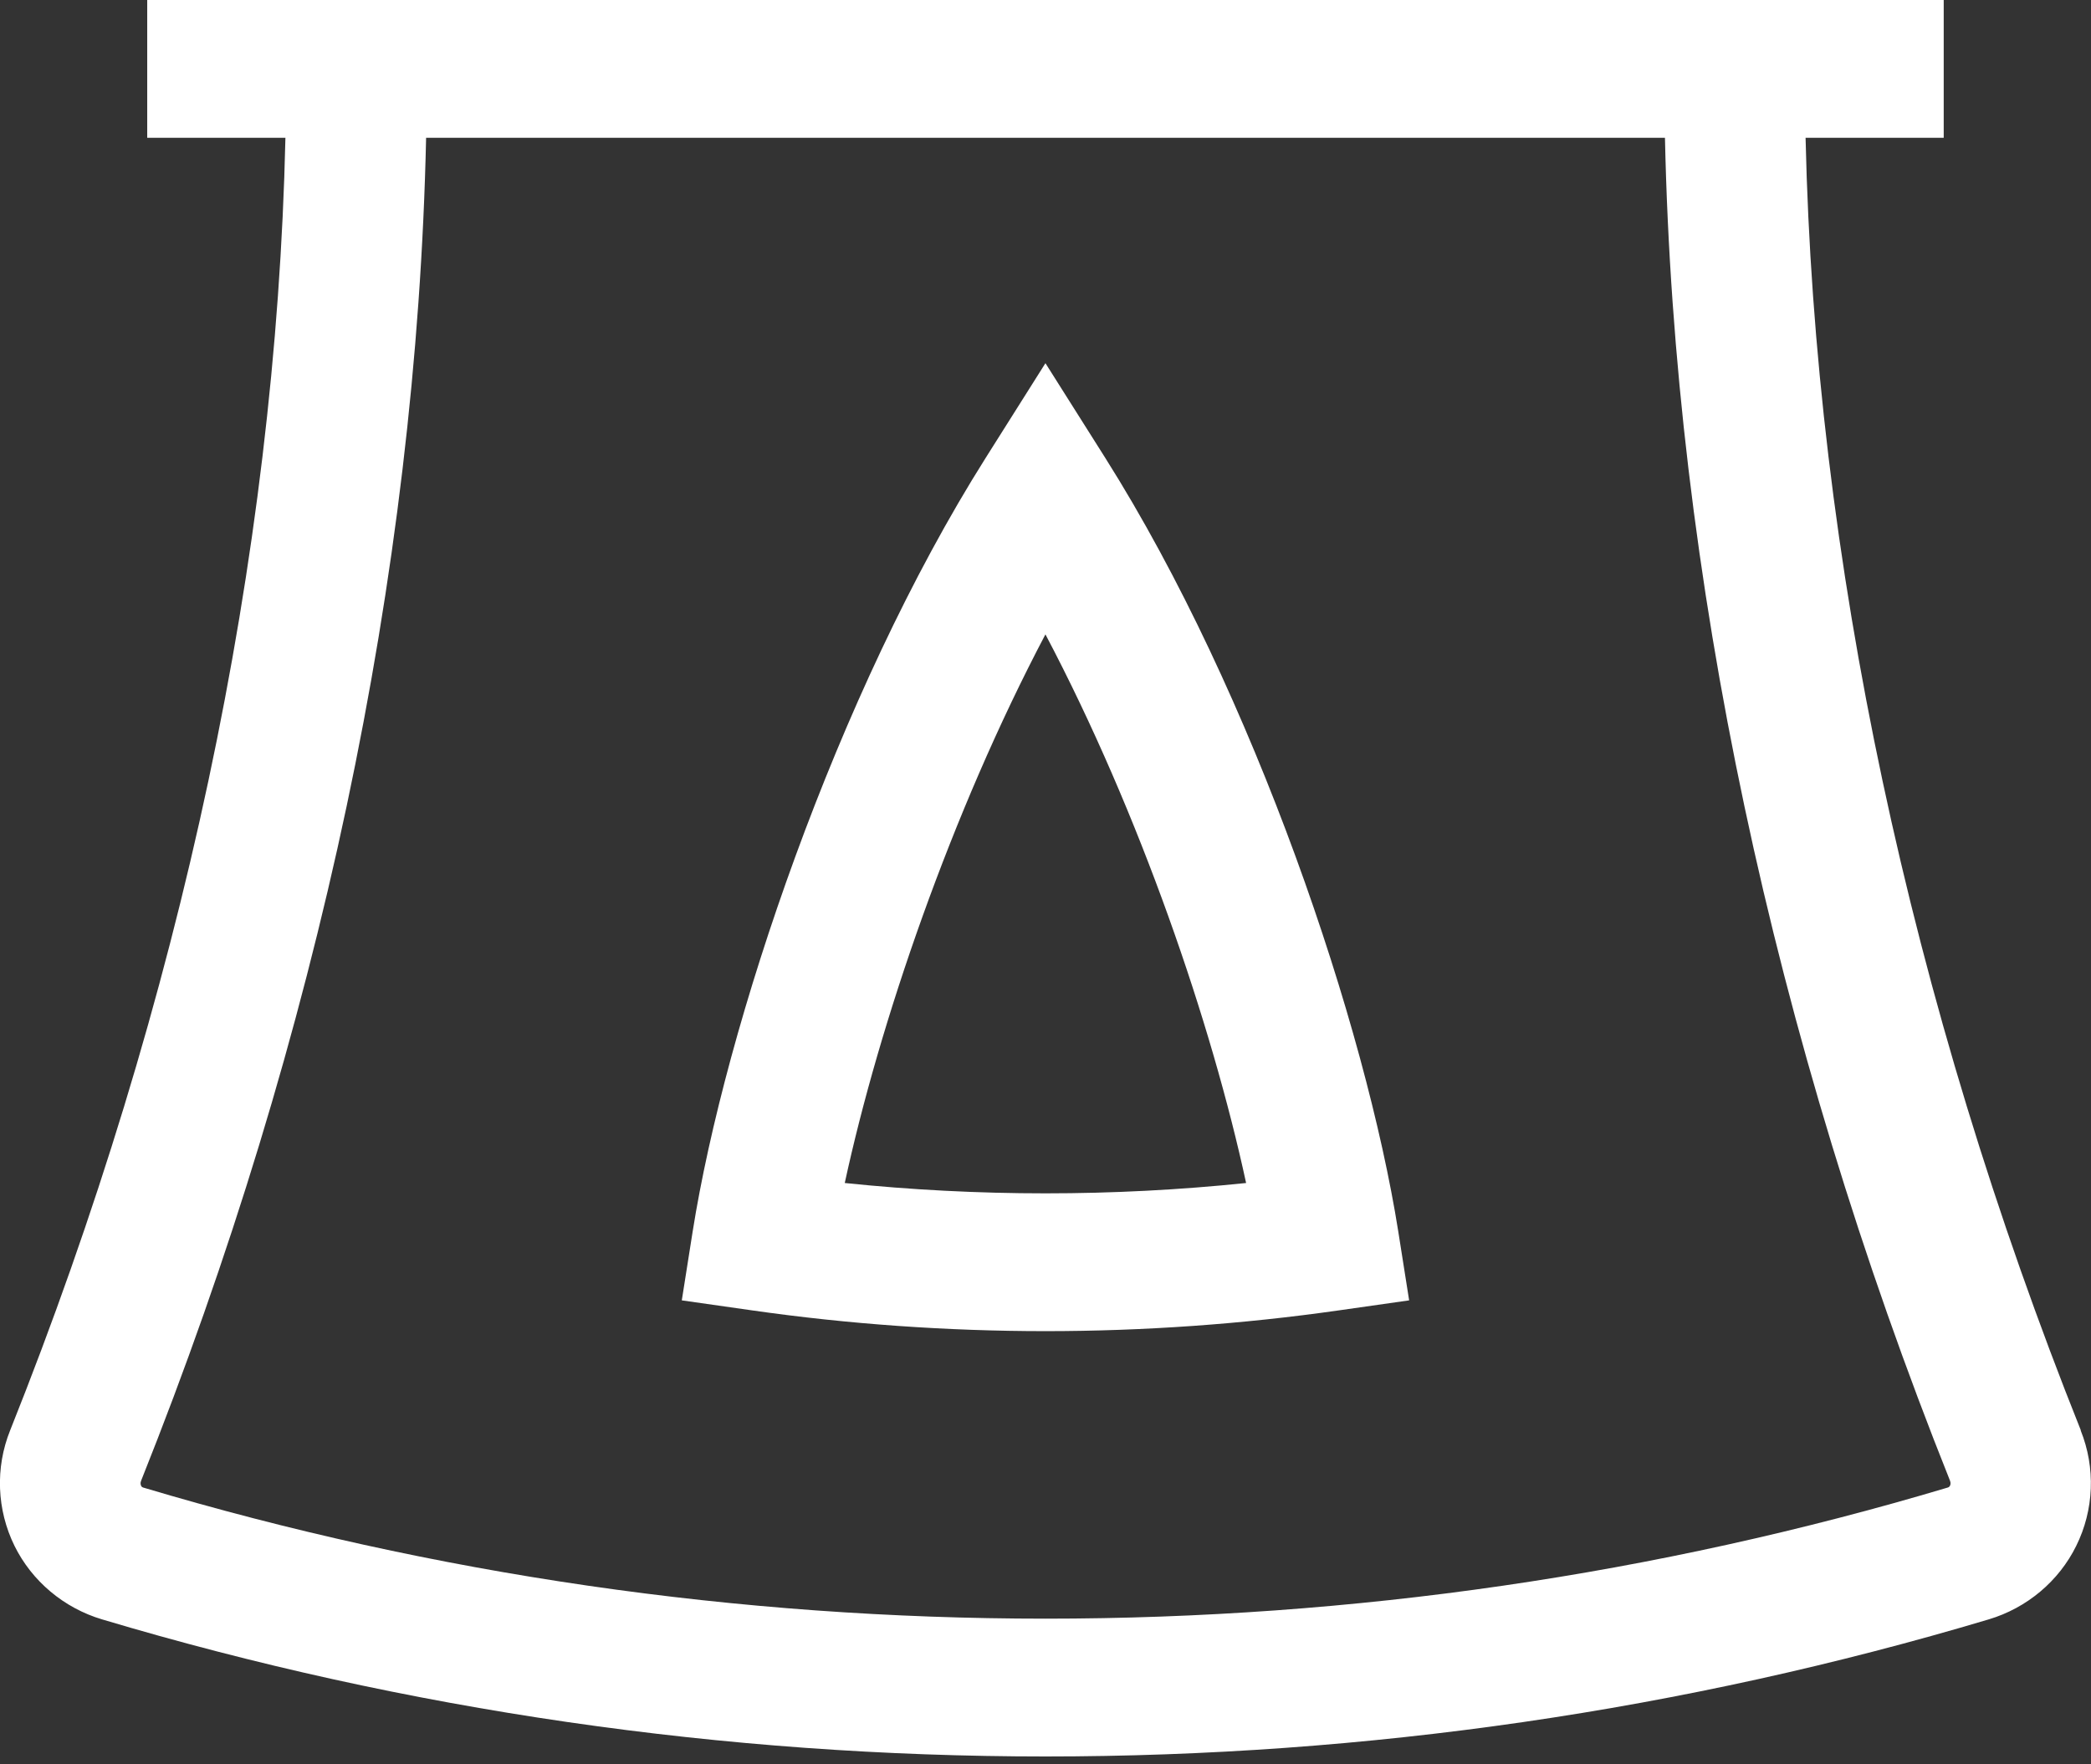
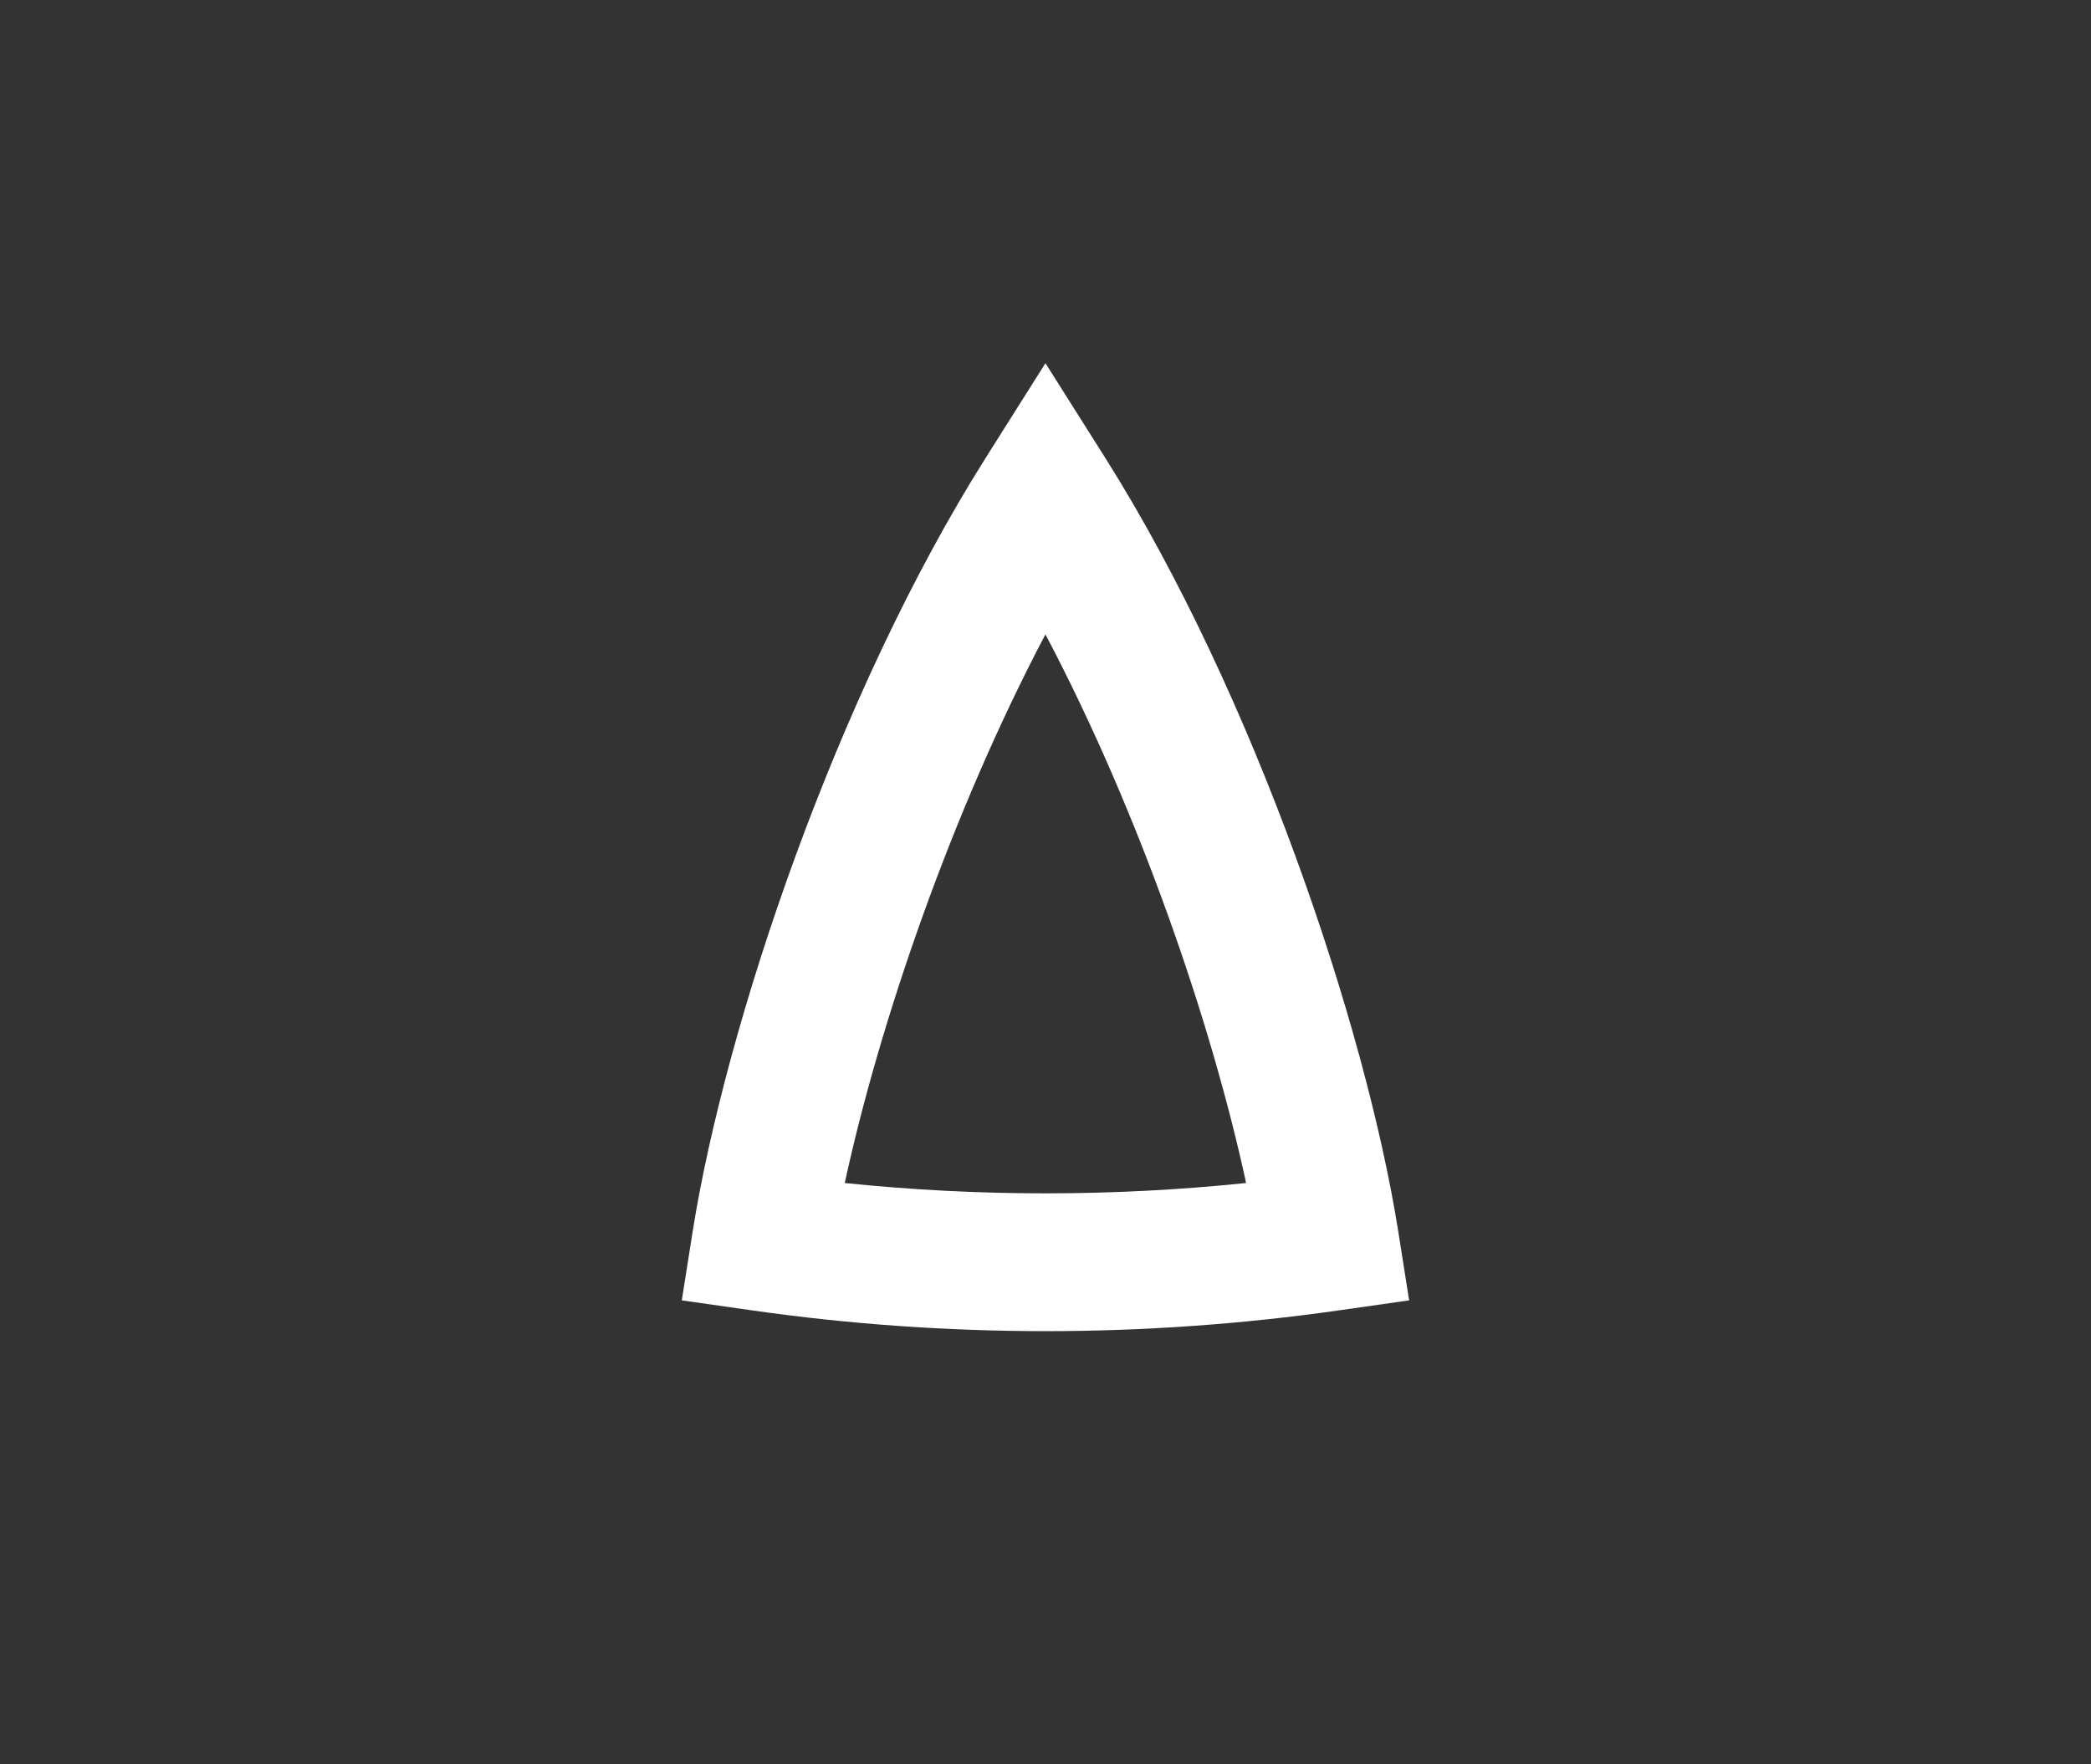
<svg xmlns="http://www.w3.org/2000/svg" width="32" height="27" viewBox="0 0 32 27" fill="none">
  <rect x="0" y="0" width="32" height="27" fill="#333333" stroke="none" />
-   <path d="M31.845 21.89C29.224 15.337 27.775 8.523 27.632 2.109H29.746V0H2.253V2.109H4.368C4.224 8.521 2.775 15.335 0.155 21.89C-0.075 22.462 -0.049 23.106 0.222 23.657C0.489 24.198 0.978 24.608 1.562 24.782C6.222 26.174 11.081 26.88 15.998 26.88C20.916 26.88 25.774 26.174 30.435 24.782C31.019 24.608 31.508 24.197 31.774 23.657C32.047 23.106 32.072 22.462 31.842 21.89H31.845ZM29.84 22.738C29.829 22.759 29.818 22.761 29.809 22.764C25.351 24.096 20.705 24.771 16 24.771C11.295 24.771 6.647 24.096 2.19 22.764C2.183 22.761 2.17 22.759 2.16 22.738C2.153 22.723 2.144 22.695 2.16 22.659C4.877 15.861 6.376 8.781 6.521 2.109H25.48C25.624 8.781 27.124 15.861 29.842 22.659C29.857 22.695 29.848 22.723 29.842 22.738H29.84Z" fill="white" />
  <path d="M16.915 7.008L15.999 5.558L15.084 7.008C12.799 10.629 11.098 15.705 10.6 18.848L10.434 19.9L11.508 20.053C12.984 20.264 14.496 20.371 15.999 20.371C17.503 20.371 19.013 20.264 20.491 20.053L21.565 19.9L21.399 18.848C20.901 15.705 19.2 10.629 16.915 7.008ZM12.928 18.104C13.455 15.669 14.555 12.447 15.999 9.708C17.444 12.447 18.544 15.669 19.07 18.104C17.036 18.315 14.962 18.315 12.928 18.104Z" fill="white" />
</svg>